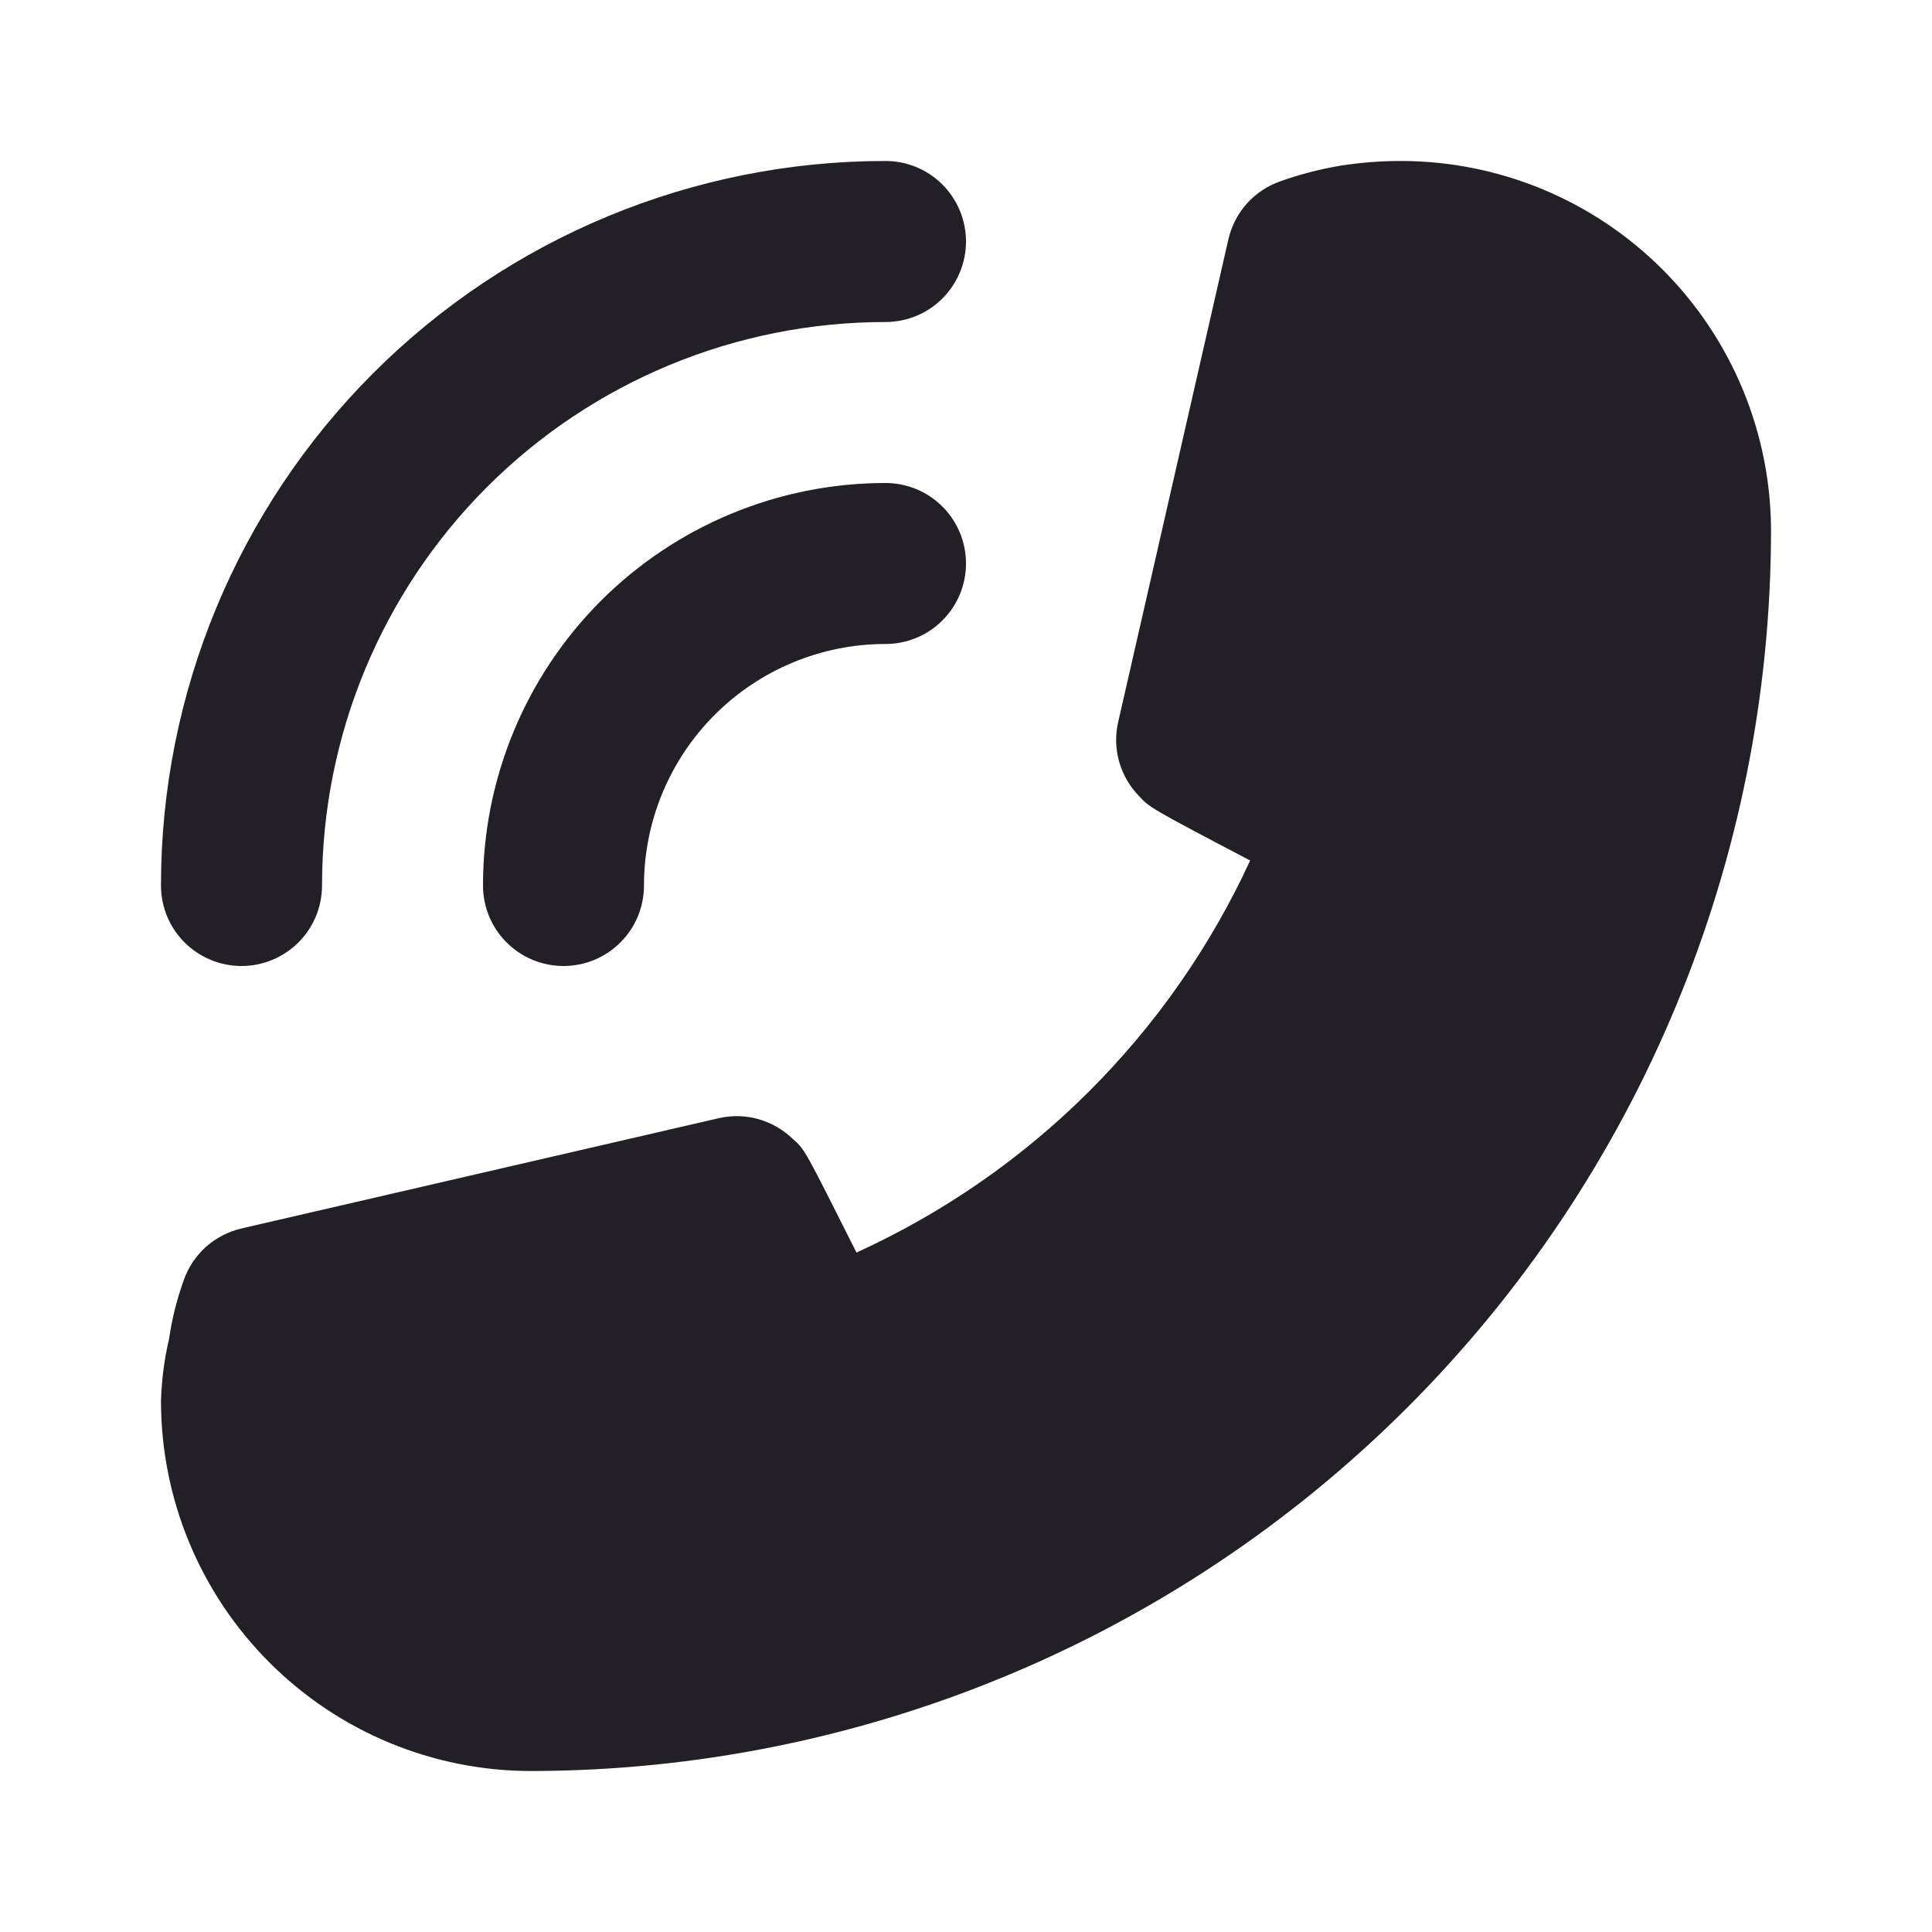
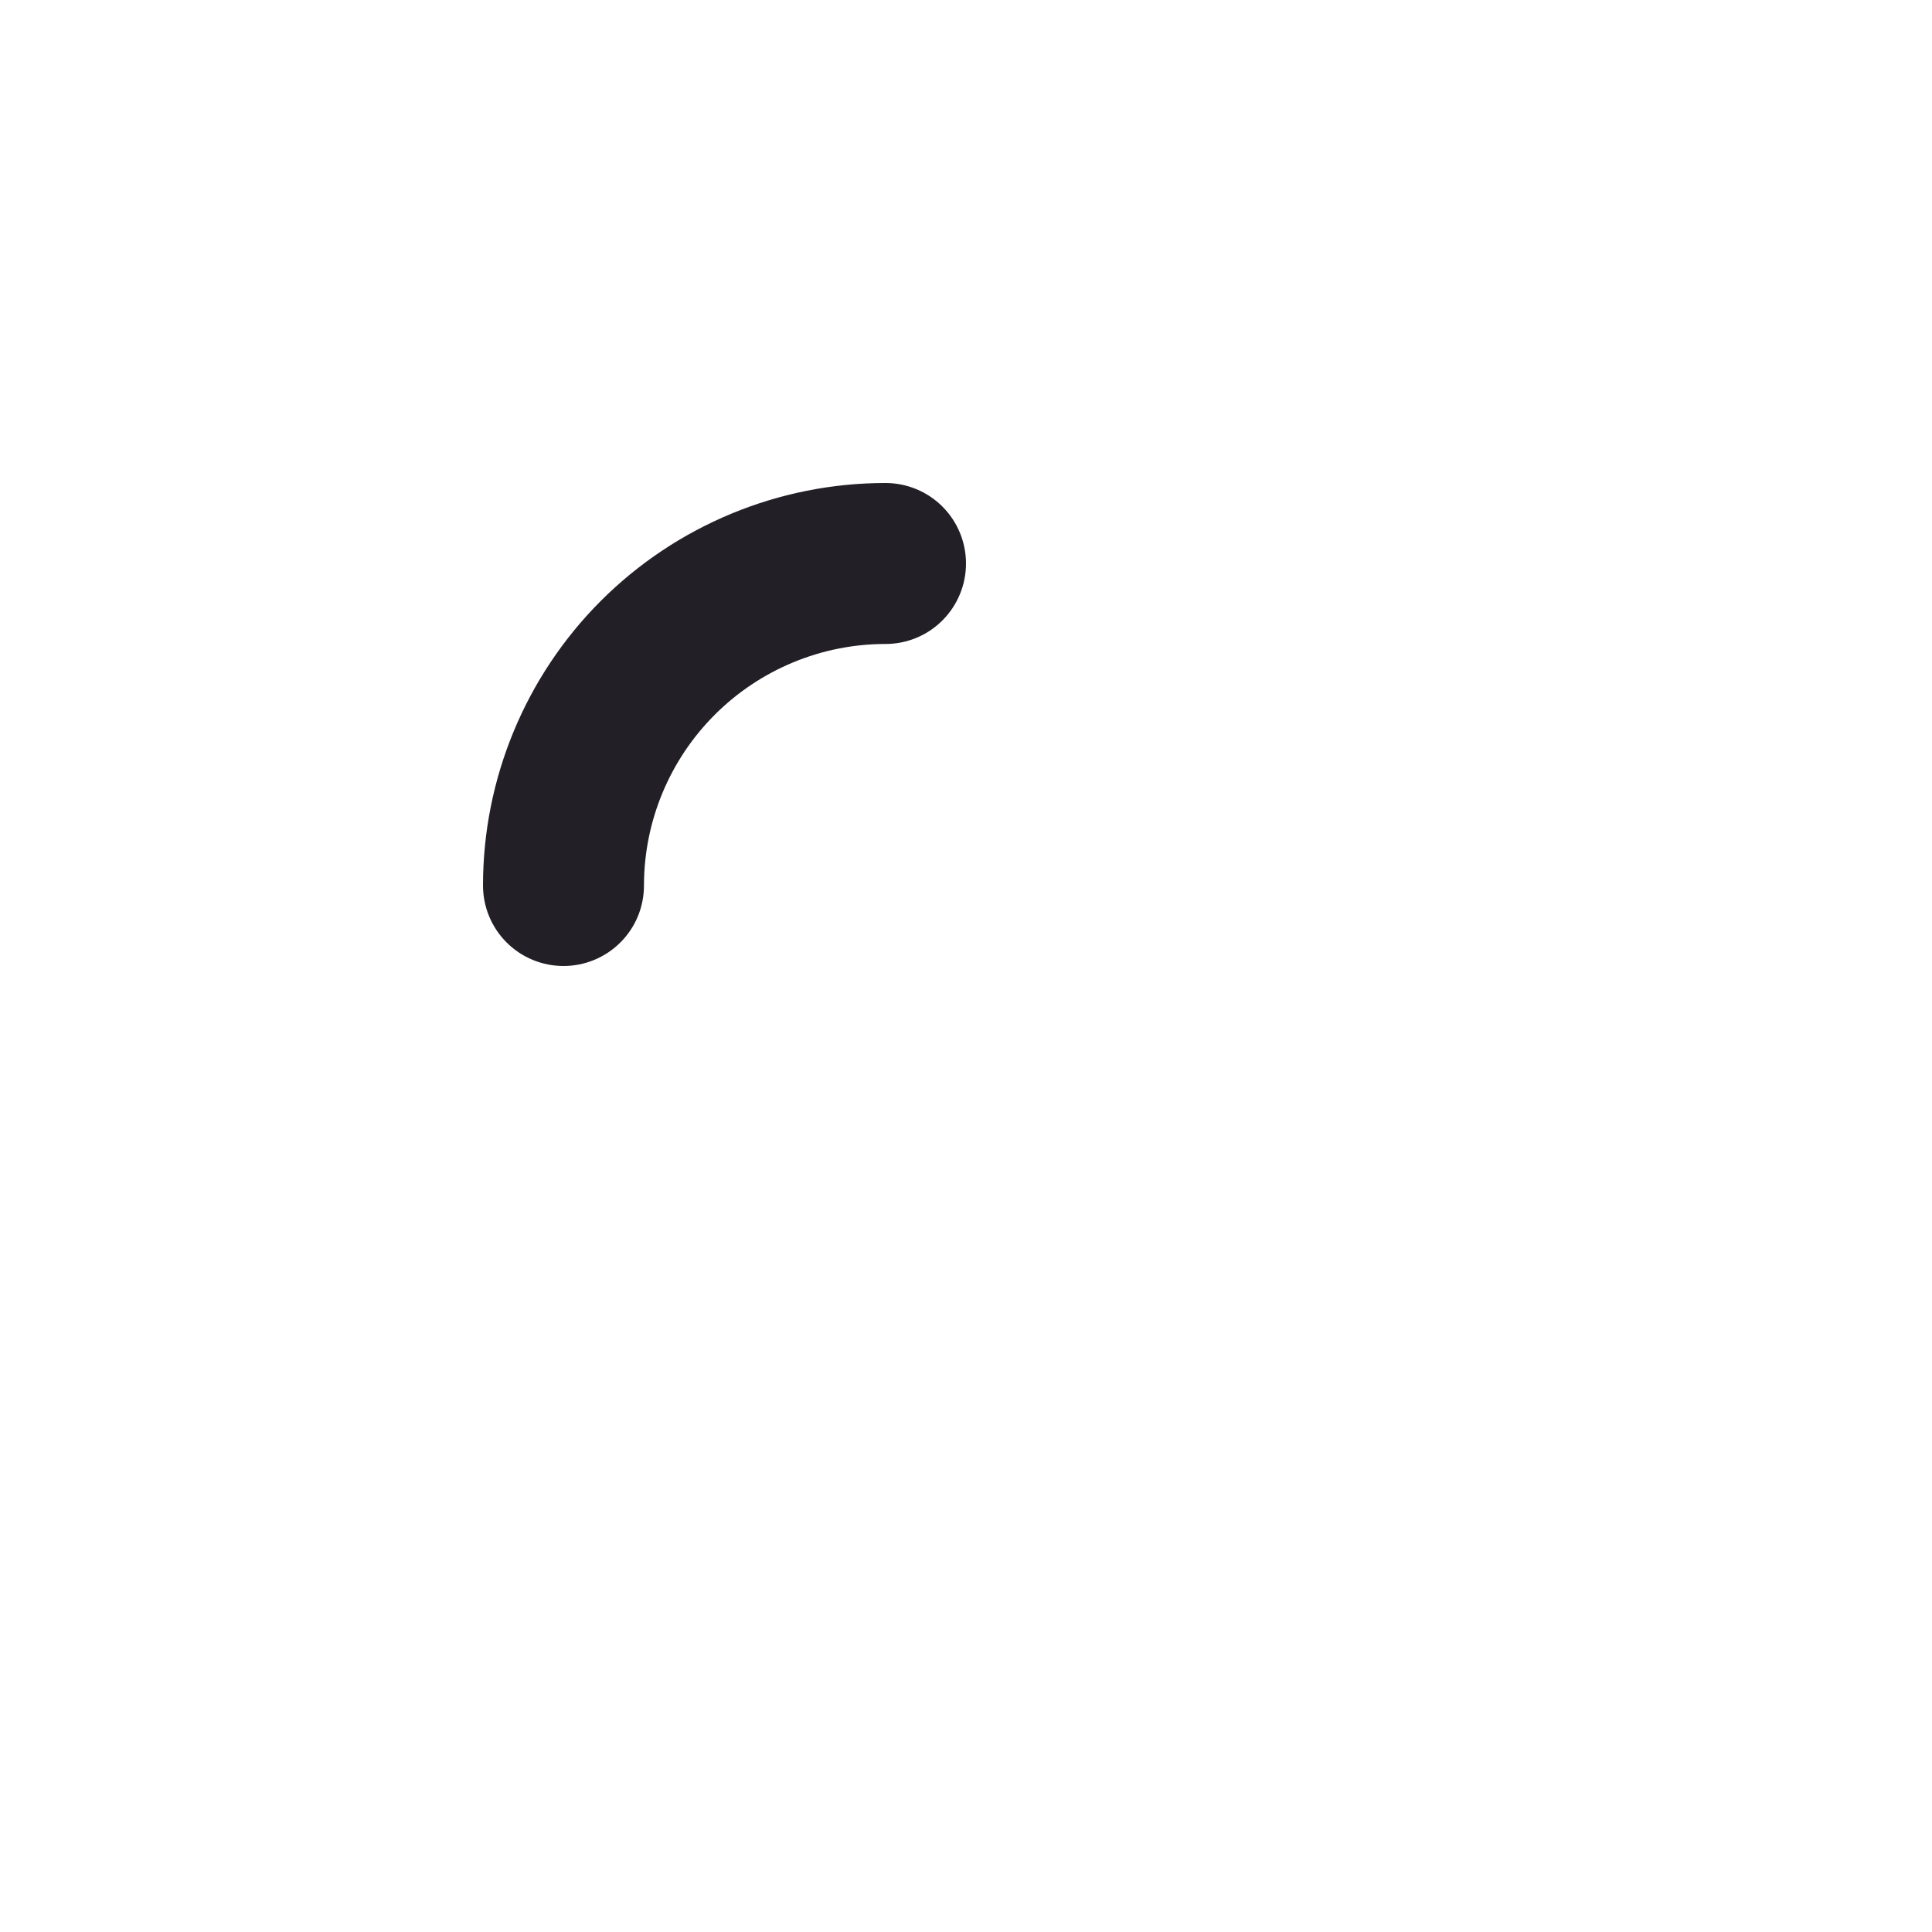
<svg xmlns="http://www.w3.org/2000/svg" width="25" height="25" viewBox="0 0 25 25" fill="none">
  <path d="M8.333 11.458C8.333 10.63 8.663 9.835 9.249 9.249C9.835 8.663 10.63 8.333 11.458 8.333C11.735 8.333 12 8.224 12.195 8.028C12.39 7.833 12.5 7.568 12.5 7.292C12.5 7.015 12.39 6.75 12.195 6.555C12 6.36 11.735 6.25 11.458 6.25C10.077 6.25 8.752 6.799 7.775 7.775C6.799 8.752 6.25 10.077 6.25 11.458C6.25 11.735 6.36 12 6.555 12.195C6.75 12.39 7.015 12.5 7.292 12.5C7.568 12.5 7.833 12.39 8.028 12.195C8.224 12 8.333 11.735 8.333 11.458V11.458Z" fill="#231F26" />
-   <path d="M4.167 11.458C4.167 9.524 4.935 7.67 6.302 6.302C7.67 4.935 9.524 4.167 11.458 4.167C11.735 4.167 12 4.057 12.195 3.862C12.39 3.666 12.5 3.401 12.5 3.125C12.5 2.849 12.39 2.584 12.195 2.388C12 2.193 11.735 2.083 11.458 2.083C8.972 2.083 6.587 3.071 4.829 4.829C3.071 6.587 2.083 8.972 2.083 11.458C2.083 11.735 2.193 12 2.388 12.195C2.584 12.39 2.849 12.5 3.125 12.5C3.401 12.5 3.666 12.39 3.862 12.195C4.057 12 4.167 11.735 4.167 11.458V11.458ZM16.573 2.344C16.406 2.401 16.256 2.5 16.137 2.631C16.019 2.762 15.936 2.922 15.896 3.094L14.469 9.344C14.43 9.513 14.435 9.69 14.482 9.857C14.53 10.025 14.618 10.178 14.74 10.302C14.875 10.448 14.886 10.458 16.177 11.135C15.142 13.382 13.334 15.182 11.083 16.208C10.417 14.885 10.417 14.875 10.261 14.74C10.136 14.618 9.983 14.53 9.816 14.482C9.648 14.435 9.472 14.43 9.302 14.469L3.125 15.896C2.953 15.936 2.794 16.019 2.662 16.137C2.531 16.256 2.432 16.406 2.375 16.573C2.288 16.816 2.225 17.067 2.188 17.323C2.126 17.586 2.092 17.855 2.083 18.125C2.083 19.396 2.588 20.615 3.487 21.513C4.385 22.412 5.604 22.917 6.875 22.917C11.128 22.911 15.205 21.219 18.212 18.212C21.219 15.205 22.911 11.128 22.917 6.875C22.917 6.246 22.793 5.623 22.552 5.041C22.311 4.46 21.958 3.932 21.513 3.487C21.068 3.042 20.54 2.689 19.959 2.448C19.377 2.207 18.754 2.083 18.125 2.083C17.86 2.083 17.595 2.104 17.333 2.146C17.075 2.19 16.82 2.256 16.573 2.344V2.344Z" fill="#231F26" />
</svg>